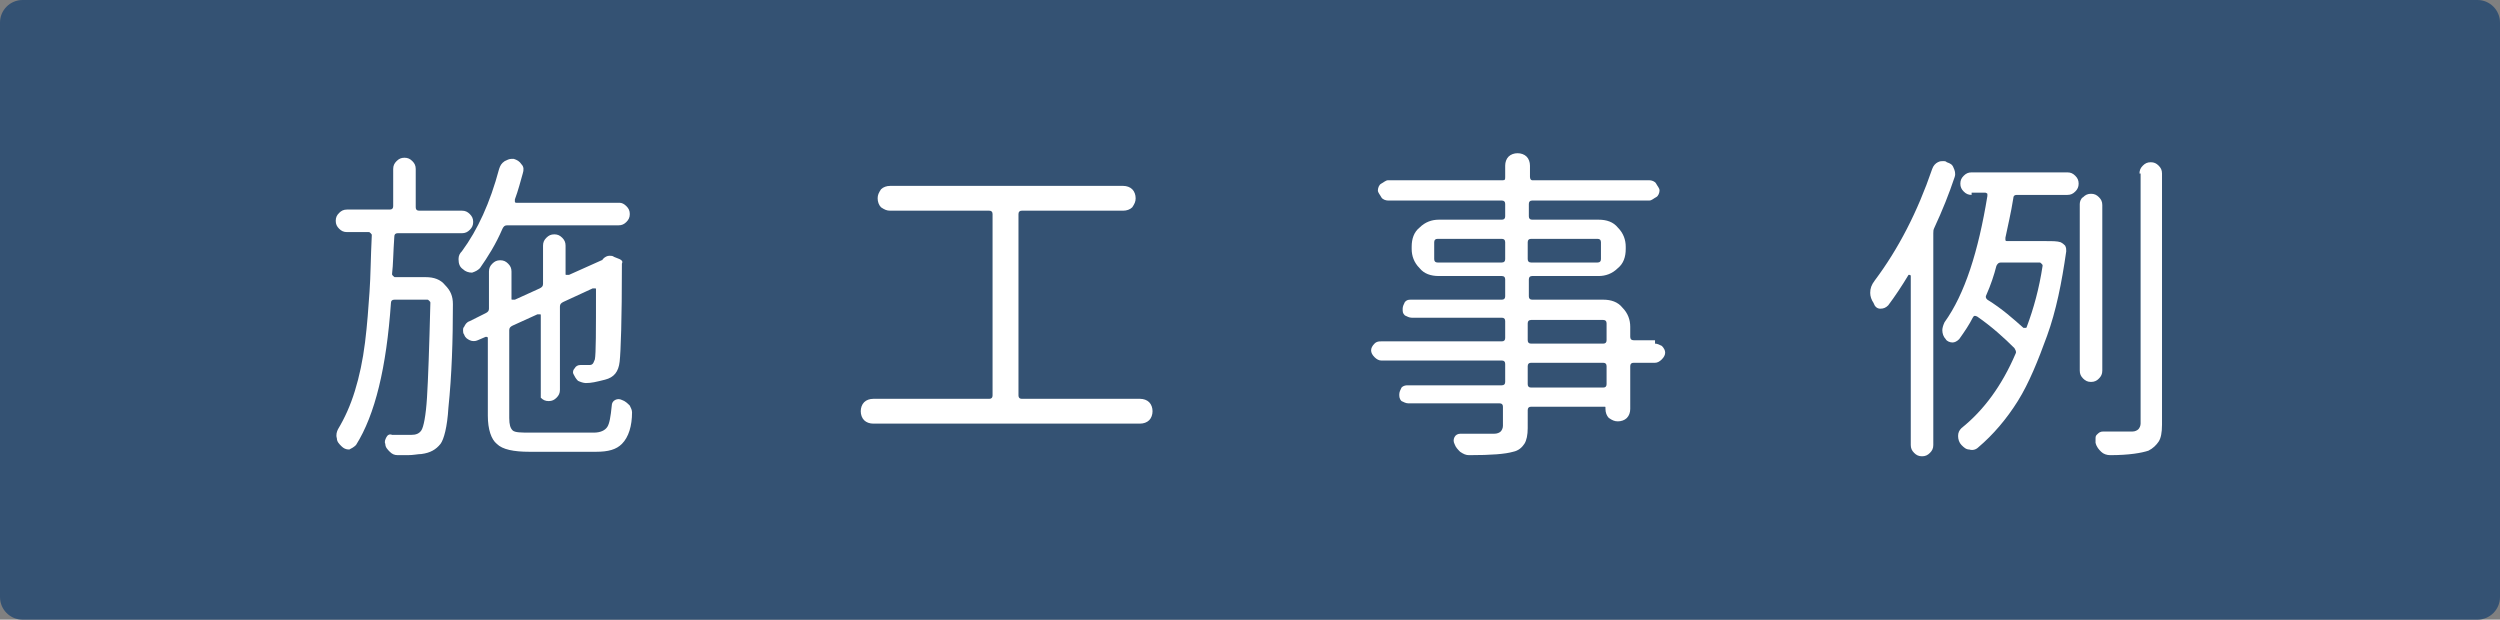
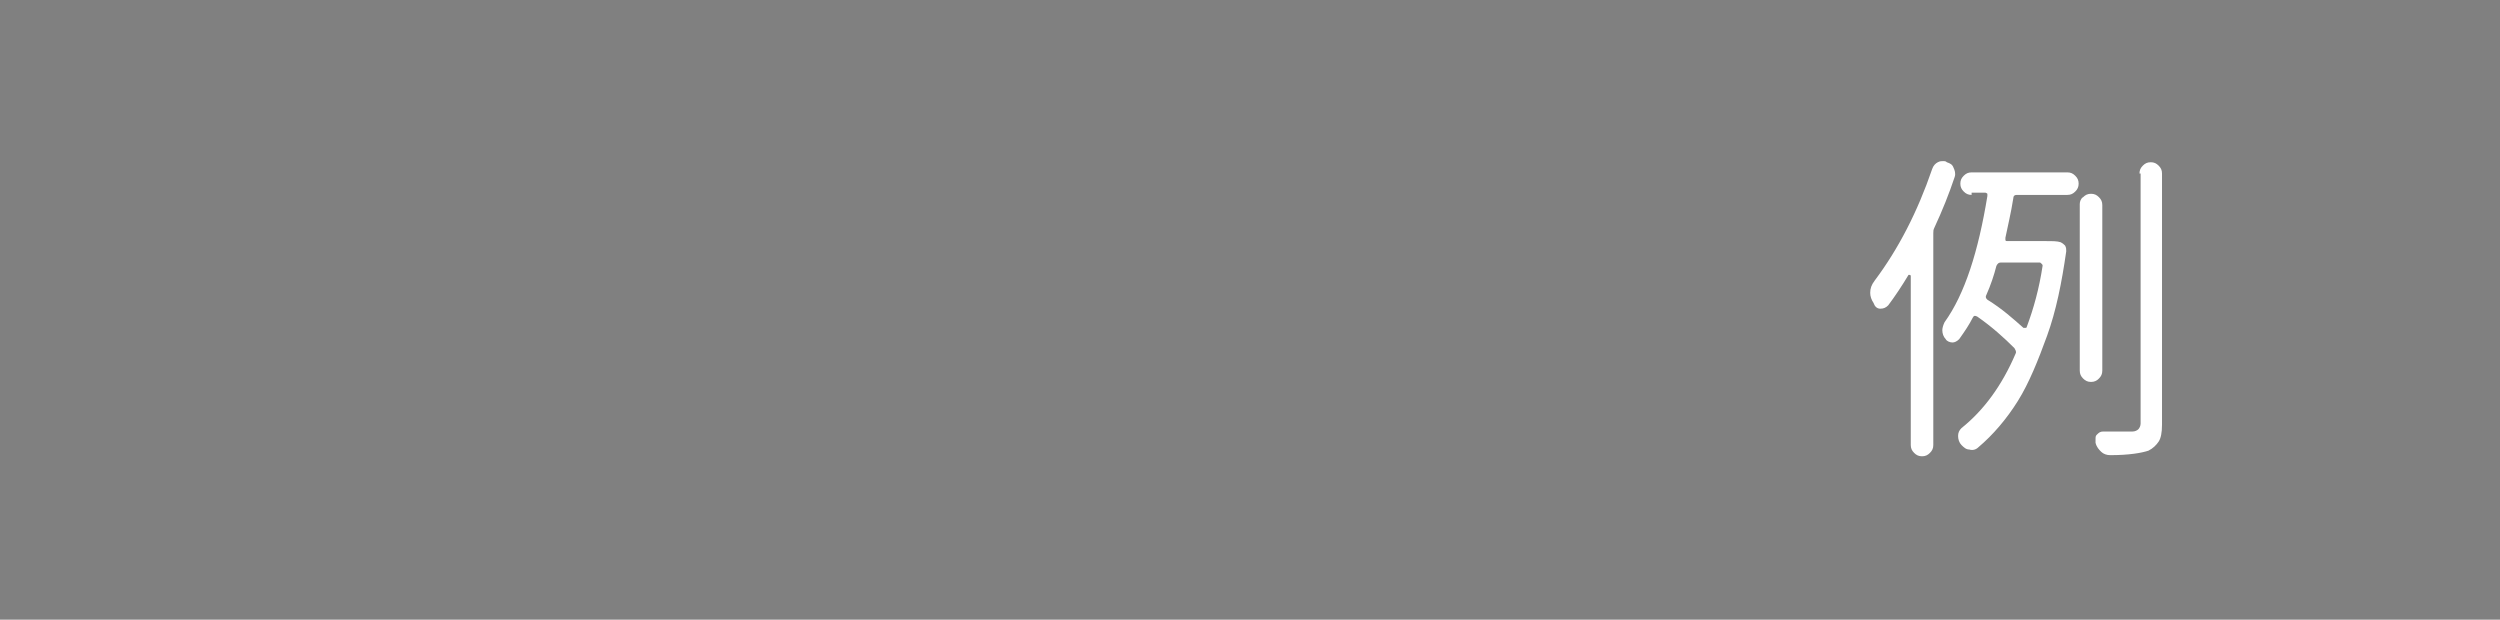
<svg xmlns="http://www.w3.org/2000/svg" version="1.1" id="レイヤー_1" x="0px" y="0px" width="221.9px" height="55px" viewBox="0 0 221.9 55" style="enable-background:new 0 0 221.9 55;" xml:space="preserve">
  <rect x="0" y="0" width="221.9" height="55" fill="#808080" stroke="none" />
  <style type="text/css">
	.st0{fill:#345273;}
	.st1{fill:#FFFFFF;}
</style>
-   <path class="st0" d="M219.9,55H2c-1.1,0-2-0.9-2-2V2c0-1.1,0.9-2,2-2h217.9c1.1,0,2,0.9,2,2v51C221.9,54.1,221,55,219.9,55z" />
  <g>
    <g>
-       <path class="st1" d="M34.8,24.3c0,0.1,0,0.1,0.1,0.2s0.1,0.1,0.2,0.1h2.7c0.7,0,1.3,0.2,1.7,0.7c0.5,0.5,0.7,1,0.7,1.7    c0,3.2-0.1,6.3-0.4,9.2c-0.1,1.7-0.4,2.8-0.7,3.2c-0.4,0.5-0.9,0.8-1.7,0.9c-0.3,0-0.7,0.1-1.2,0.1c-0.3,0-0.6,0-0.9,0    c-0.3,0-0.5-0.1-0.7-0.3c-0.2-0.2-0.4-0.4-0.4-0.7c-0.1-0.2,0-0.4,0.1-0.6c0.1-0.2,0.3-0.3,0.5-0.2c0.5,0,1.1,0,1.7,0    c0.4,0,0.7-0.1,0.9-0.4c0.2-0.3,0.4-1.3,0.5-2.9c0.1-1.6,0.2-4.4,0.3-8.4c0-0.1,0-0.1-0.1-0.2s-0.1-0.1-0.2-0.1H35    c-0.2,0-0.3,0.1-0.3,0.3c-0.4,5.7-1.4,9.9-3.1,12.6c-0.2,0.2-0.4,0.3-0.6,0.4c-0.3,0-0.5-0.1-0.7-0.3c-0.2-0.2-0.4-0.4-0.4-0.7    c-0.1-0.3,0-0.6,0.1-0.8c0.6-1,1.1-2.1,1.5-3.4c0.4-1.3,0.7-2.7,0.9-4.3c0.2-1.6,0.3-3.1,0.4-4.5c0.1-1.4,0.1-3,0.2-5    c0-0.1,0-0.1-0.1-0.2s-0.1-0.1-0.2-0.1h-1.9c-0.3,0-0.5-0.1-0.7-0.3c-0.2-0.2-0.3-0.4-0.3-0.7c0-0.3,0.1-0.5,0.3-0.7    s0.4-0.3,0.7-0.3h3.8c0.2,0,0.3-0.1,0.3-0.3V15c0-0.3,0.1-0.5,0.3-0.7s0.4-0.3,0.7-0.3s0.5,0.1,0.7,0.3s0.3,0.4,0.3,0.7v3.4    c0,0.2,0.1,0.3,0.3,0.3h3.8c0.3,0,0.5,0.1,0.7,0.3c0.2,0.2,0.3,0.4,0.3,0.7c0,0.3-0.1,0.5-0.3,0.7c-0.2,0.2-0.4,0.3-0.7,0.3h-5.7    c-0.2,0-0.3,0.1-0.3,0.3C34.9,22.4,34.9,23.5,34.8,24.3z M55.6,18.3c0.2,0.2,0.3,0.4,0.3,0.7c0,0.3-0.1,0.5-0.3,0.7    c-0.2,0.2-0.4,0.3-0.7,0.3H45c-0.2,0-0.3,0.1-0.4,0.3c-0.6,1.4-1.3,2.5-2,3.5c-0.2,0.2-0.4,0.3-0.7,0.4c-0.3,0-0.6-0.1-0.8-0.3    c-0.3-0.2-0.4-0.5-0.4-0.9c0-0.3,0.1-0.5,0.3-0.7c1.4-1.9,2.5-4.3,3.3-7.3c0.1-0.3,0.2-0.5,0.5-0.7c0.2-0.1,0.4-0.2,0.6-0.2    c0.1,0,0.2,0,0.2,0c0.3,0.1,0.5,0.2,0.7,0.5c0.2,0.2,0.2,0.5,0.1,0.8c-0.2,0.7-0.4,1.5-0.7,2.3c0,0.1,0,0.1,0,0.2    c0,0.1,0.1,0.1,0.2,0.1h9.1C55.2,18,55.4,18.1,55.6,18.3z M47.1,38.4h5.6c0.6,0,1-0.2,1.2-0.5c0.2-0.3,0.3-0.9,0.4-1.9    c0-0.2,0.1-0.4,0.3-0.5c0.2-0.1,0.4-0.1,0.6,0c0.3,0.1,0.5,0.3,0.7,0.5c0.1,0.2,0.2,0.4,0.2,0.6c0,1.2-0.3,2.2-0.9,2.8    c-0.5,0.5-1.2,0.7-2.3,0.7h-5.9c-1.4,0-2.4-0.2-2.9-0.7c-0.5-0.4-0.8-1.3-0.8-2.5v-6.9c0,0,0-0.1-0.1-0.1c0,0-0.1,0-0.1,0    l-0.7,0.3c-0.2,0.1-0.5,0.1-0.7,0c-0.2-0.1-0.4-0.2-0.5-0.5c-0.1-0.1-0.1-0.3-0.1-0.4c0-0.1,0-0.2,0.1-0.3    c0.1-0.2,0.2-0.4,0.5-0.5l1.4-0.7c0.2-0.1,0.3-0.2,0.3-0.4v-3.3c0-0.3,0.1-0.5,0.3-0.7c0.2-0.2,0.4-0.3,0.7-0.3    c0.3,0,0.5,0.1,0.7,0.3c0.2,0.2,0.3,0.4,0.3,0.7v2.4c0,0.1,0,0.1,0.1,0.1c0.1,0,0.1,0,0.2,0l2.2-1c0.2-0.1,0.3-0.2,0.3-0.4v-3.4    c0-0.3,0.1-0.5,0.3-0.7c0.2-0.2,0.4-0.3,0.7-0.3c0.3,0,0.5,0.1,0.7,0.3c0.2,0.2,0.3,0.4,0.3,0.7v2.5c0,0.1,0,0.1,0.1,0.1    c0.1,0,0.1,0,0.2,0l2.9-1.3c0,0,0.1,0,0.1-0.1c0.2-0.2,0.4-0.3,0.6-0.3c0.1,0,0.3,0,0.4,0.1l0.5,0.2c0.2,0.1,0.3,0.2,0.2,0.4    c0,0,0,0,0,0.1c0,4.9-0.1,7.7-0.2,8.6c-0.1,0.9-0.5,1.4-1.3,1.6C52.9,33.9,52.5,34,52,34c-0.2,0-0.5-0.1-0.7-0.2    c-0.2-0.2-0.3-0.4-0.4-0.6c-0.1-0.2,0-0.4,0.1-0.5c0.1-0.2,0.3-0.3,0.5-0.3c0.1,0,0.2,0,0.4,0s0.2,0,0.3,0c0.2,0,0.3,0,0.4-0.1    c0.1-0.1,0.1-0.2,0.2-0.4c0.1-0.5,0.1-2.5,0.1-6.2c0-0.1,0-0.1-0.1-0.1c-0.1,0-0.1,0-0.2,0l-2.6,1.2c-0.2,0.1-0.3,0.2-0.3,0.4v7.4    c0,0.3-0.1,0.5-0.3,0.7c-0.2,0.2-0.4,0.3-0.7,0.3c-0.3,0-0.5-0.1-0.7-0.3C48,35.1,48,34.8,48,34.6V28c0-0.1,0-0.1-0.1-0.1    c-0.1,0-0.1,0-0.2,0l-2.2,1c-0.2,0.1-0.3,0.2-0.3,0.4v7.8c0,0.6,0.1,0.9,0.3,1.1S46.3,38.4,47.1,38.4z" />
-       <path class="st1" d="M90.4,35.1c0,0.2,0.1,0.3,0.3,0.3h10.5c0.3,0,0.6,0.1,0.8,0.3c0.2,0.2,0.3,0.5,0.3,0.8c0,0.3-0.1,0.6-0.3,0.8    c-0.2,0.2-0.5,0.3-0.8,0.3H77.5c-0.3,0-0.6-0.1-0.8-0.3c-0.2-0.2-0.3-0.5-0.3-0.8c0-0.3,0.1-0.6,0.3-0.8c0.2-0.2,0.5-0.3,0.8-0.3    h10.3c0.2,0,0.3-0.1,0.3-0.3V19c0-0.2-0.1-0.3-0.3-0.3H79c-0.3,0-0.5-0.1-0.8-0.3c-0.2-0.2-0.3-0.5-0.3-0.8c0-0.3,0.1-0.5,0.3-0.8    c0.2-0.2,0.5-0.3,0.8-0.3h20.7c0.3,0,0.6,0.1,0.8,0.3c0.2,0.2,0.3,0.5,0.3,0.8c0,0.3-0.1,0.5-0.3,0.8c-0.2,0.2-0.5,0.3-0.8,0.3h-9    c-0.2,0-0.3,0.1-0.3,0.3V35.1z" />
-       <path class="st1" d="M146.9,30.5c0.2,0,0.4,0.1,0.6,0.2c0.2,0.2,0.3,0.4,0.3,0.6s-0.1,0.4-0.3,0.6c-0.2,0.2-0.4,0.3-0.6,0.3H145    c-0.2,0-0.3,0.1-0.3,0.3v3.8c0,0.3-0.1,0.6-0.3,0.8c-0.2,0.2-0.5,0.3-0.8,0.3c-0.3,0-0.5-0.1-0.8-0.3c-0.2-0.2-0.3-0.5-0.3-0.8    v-0.1c0-0.1,0-0.1-0.1-0.1h-6.5c-0.2,0-0.3,0.1-0.3,0.3V38c0,0.6-0.1,1.1-0.3,1.4s-0.5,0.6-1,0.7c-0.7,0.2-1.9,0.3-3.9,0.3    c-0.3,0-0.5-0.1-0.8-0.3c-0.2-0.2-0.4-0.4-0.5-0.7c-0.1-0.2-0.1-0.4,0-0.6c0.1-0.2,0.3-0.3,0.5-0.3c0.2,0,1.2,0,3,0    c0.3,0,0.5-0.1,0.6-0.2c0.1-0.1,0.2-0.3,0.2-0.5v-1.7c0-0.2-0.1-0.3-0.3-0.3H125c-0.2,0-0.4-0.1-0.6-0.2c-0.2-0.2-0.2-0.4-0.2-0.6    s0.1-0.4,0.2-0.6c0.2-0.2,0.4-0.2,0.6-0.2h8.3c0.2,0,0.3-0.1,0.3-0.3v-1.6c0-0.2-0.1-0.3-0.3-0.3h-10.7c-0.2,0-0.4-0.1-0.6-0.3    c-0.2-0.2-0.3-0.4-0.3-0.6s0.1-0.4,0.3-0.6c0.2-0.2,0.4-0.2,0.6-0.2h10.7c0.2,0,0.3-0.1,0.3-0.3v-1.5c0-0.2-0.1-0.3-0.3-0.3h-8    c-0.2,0-0.4-0.1-0.6-0.2c-0.2-0.2-0.2-0.3-0.2-0.6c0-0.2,0.1-0.4,0.2-0.6c0.2-0.2,0.3-0.2,0.6-0.2h8c0.2,0,0.3-0.1,0.3-0.3v-1.5    c0-0.2-0.1-0.3-0.3-0.3h-5.6c-0.7,0-1.3-0.2-1.7-0.7c-0.5-0.5-0.7-1.1-0.7-1.7v-0.2c0-0.7,0.2-1.3,0.7-1.7    c0.5-0.5,1.1-0.7,1.7-0.7h5.6c0.2,0,0.3-0.1,0.3-0.3v-1.1c0-0.2-0.1-0.3-0.3-0.3h-10.1c-0.2,0-0.5-0.1-0.6-0.3s-0.3-0.4-0.3-0.6    c0-0.2,0.1-0.5,0.3-0.6s0.4-0.3,0.6-0.3h10.2c0.2,0,0.2-0.1,0.2-0.3v-1c0-0.3,0.1-0.6,0.3-0.8c0.2-0.2,0.5-0.3,0.8-0.3    c0.3,0,0.6,0.1,0.8,0.3c0.2,0.2,0.3,0.5,0.3,0.8v1c0,0.2,0.1,0.3,0.2,0.3h10.4c0.2,0,0.5,0.1,0.6,0.3s0.3,0.4,0.3,0.6    c0,0.2-0.1,0.5-0.3,0.6s-0.4,0.3-0.6,0.3h-10.4c-0.2,0-0.3,0.1-0.3,0.3v1.1c0,0.2,0.1,0.3,0.3,0.3h5.9c0.7,0,1.3,0.2,1.7,0.7    c0.5,0.5,0.7,1.1,0.7,1.7v0.2c0,0.7-0.2,1.3-0.7,1.7c-0.5,0.5-1.1,0.7-1.7,0.7h-5.9c-0.2,0-0.3,0.1-0.3,0.3v1.5    c0,0.2,0.1,0.3,0.3,0.3h6.3c0.7,0,1.3,0.2,1.7,0.7c0.5,0.5,0.7,1.1,0.7,1.7v0.9c0,0.2,0.1,0.3,0.3,0.3H146.9z M127.3,23    c0,0.2,0.1,0.3,0.3,0.3h5.7c0.2,0,0.3-0.1,0.3-0.3v-1.5c0-0.2-0.1-0.3-0.3-0.3h-5.7c-0.2,0-0.3,0.1-0.3,0.3V23z M142.1,21.5    c0-0.2-0.1-0.3-0.3-0.3h-5.9c-0.2,0-0.3,0.1-0.3,0.3V23c0,0.2,0.1,0.3,0.3,0.3h5.9c0.2,0,0.3-0.1,0.3-0.3V21.5z M135.9,28.4    c-0.2,0-0.3,0.1-0.3,0.3v1.5c0,0.2,0.1,0.3,0.3,0.3h6.4c0.2,0,0.3-0.1,0.3-0.3v-1.5c0-0.2-0.1-0.3-0.3-0.3H135.9z M142.3,34.4    c0.2,0,0.3-0.1,0.3-0.3v-1.6c0-0.2-0.1-0.3-0.3-0.3h-6.4c-0.2,0-0.3,0.1-0.3,0.3v1.6c0,0.2,0.1,0.3,0.3,0.3H142.3z" />
      <path class="st1" d="M171.5,15c0.1-0.3,0.3-0.5,0.5-0.6c0.2-0.1,0.3-0.1,0.5-0.1c0.1,0,0.2,0,0.3,0.1c0.3,0.1,0.5,0.2,0.6,0.5    c0.1,0.2,0.2,0.5,0.1,0.8c-0.5,1.5-1.1,3-1.8,4.5c-0.1,0.2-0.1,0.3-0.1,0.5v18.8c0,0.3-0.1,0.5-0.3,0.7c-0.2,0.2-0.4,0.3-0.7,0.3    s-0.5-0.1-0.7-0.3c-0.2-0.2-0.3-0.4-0.3-0.7v-15c0,0,0-0.1-0.1-0.1c0,0-0.1,0-0.1,0c-0.6,1-1.2,1.9-1.8,2.7    c-0.2,0.2-0.4,0.3-0.7,0.3c-0.3,0-0.5-0.2-0.6-0.5c-0.2-0.3-0.3-0.6-0.3-0.9c0-0.4,0.1-0.7,0.4-1.1    C168.5,22.1,170.2,18.8,171.5,15z M175,17.3c-0.3,0-0.5-0.1-0.7-0.3c-0.2-0.2-0.3-0.4-0.3-0.7c0-0.3,0.1-0.5,0.3-0.7    c0.2-0.2,0.4-0.3,0.7-0.3h8.5c0.3,0,0.5,0.1,0.7,0.3c0.2,0.2,0.3,0.4,0.3,0.7c0,0.3-0.1,0.5-0.3,0.7c-0.2,0.2-0.4,0.3-0.7,0.3H179    c-0.2,0-0.3,0.1-0.3,0.3c-0.2,1.3-0.5,2.5-0.7,3.5c0,0.1,0,0.1,0,0.2c0,0.1,0.1,0.1,0.2,0.1h3.4c0.6,0,1,0,1.3,0.1    c0.2,0.1,0.3,0.2,0.4,0.3c0.1,0.2,0.1,0.3,0.1,0.5c-0.4,2.8-0.9,5.3-1.7,7.5s-1.6,4.2-2.6,5.8s-2.2,3-3.5,4.1    c-0.2,0.2-0.5,0.3-0.8,0.2c-0.3,0-0.5-0.2-0.7-0.4s-0.3-0.5-0.3-0.8c0-0.3,0.1-0.5,0.3-0.7c2-1.6,3.6-3.8,4.8-6.6    c0.1-0.2,0-0.3-0.1-0.5c-0.9-0.9-2-1.9-3.3-2.8c-0.2-0.1-0.3-0.1-0.4,0.1c-0.3,0.6-0.7,1.2-1.2,1.9c-0.2,0.2-0.4,0.3-0.6,0.3    s-0.5-0.1-0.6-0.3c-0.2-0.2-0.3-0.5-0.3-0.8c0-0.2,0.1-0.5,0.2-0.7c1.8-2.5,3-6.3,3.8-11.2c0-0.1,0-0.1,0-0.2c0,0-0.1-0.1-0.2-0.1    H175z M181.3,23.6c0-0.1,0-0.1-0.1-0.2s-0.1-0.1-0.2-0.1h-3.4c-0.2,0-0.3,0.1-0.4,0.3c-0.2,0.8-0.5,1.7-0.9,2.6    c-0.1,0.2,0,0.3,0.1,0.4c1.3,0.8,2.3,1.7,3.2,2.5c0.1,0,0.1,0,0.2,0c0.1,0,0.1-0.1,0.1-0.1C180.5,27.4,181,25.6,181.3,23.6z     M184.9,17.5c0.2-0.2,0.4-0.3,0.7-0.3c0.3,0,0.5,0.1,0.7,0.3c0.2,0.2,0.3,0.4,0.3,0.7v14.7c0,0.3-0.1,0.5-0.3,0.7    c-0.2,0.2-0.4,0.3-0.7,0.3c-0.3,0-0.5-0.1-0.7-0.3c-0.2-0.2-0.3-0.4-0.3-0.7V18.1C184.6,17.9,184.7,17.6,184.9,17.5z M189.9,15.4    c0-0.3,0.1-0.5,0.3-0.7c0.2-0.2,0.4-0.3,0.7-0.3s0.5,0.1,0.7,0.3c0.2,0.2,0.3,0.4,0.3,0.7v22.3c0,0.7-0.1,1.2-0.3,1.5    c-0.2,0.3-0.5,0.6-0.9,0.8c-0.6,0.2-1.7,0.4-3.4,0.4h0c-0.3,0-0.6-0.1-0.8-0.3c-0.2-0.2-0.4-0.4-0.5-0.8c0-0.1,0-0.2,0-0.3    c0-0.2,0-0.3,0.1-0.4c0.2-0.2,0.3-0.3,0.6-0.3c0.1,0,1,0,2.6,0c0.2,0,0.4-0.1,0.5-0.2s0.2-0.3,0.2-0.5V15.4z" />
    </g>
  </g>
</svg>